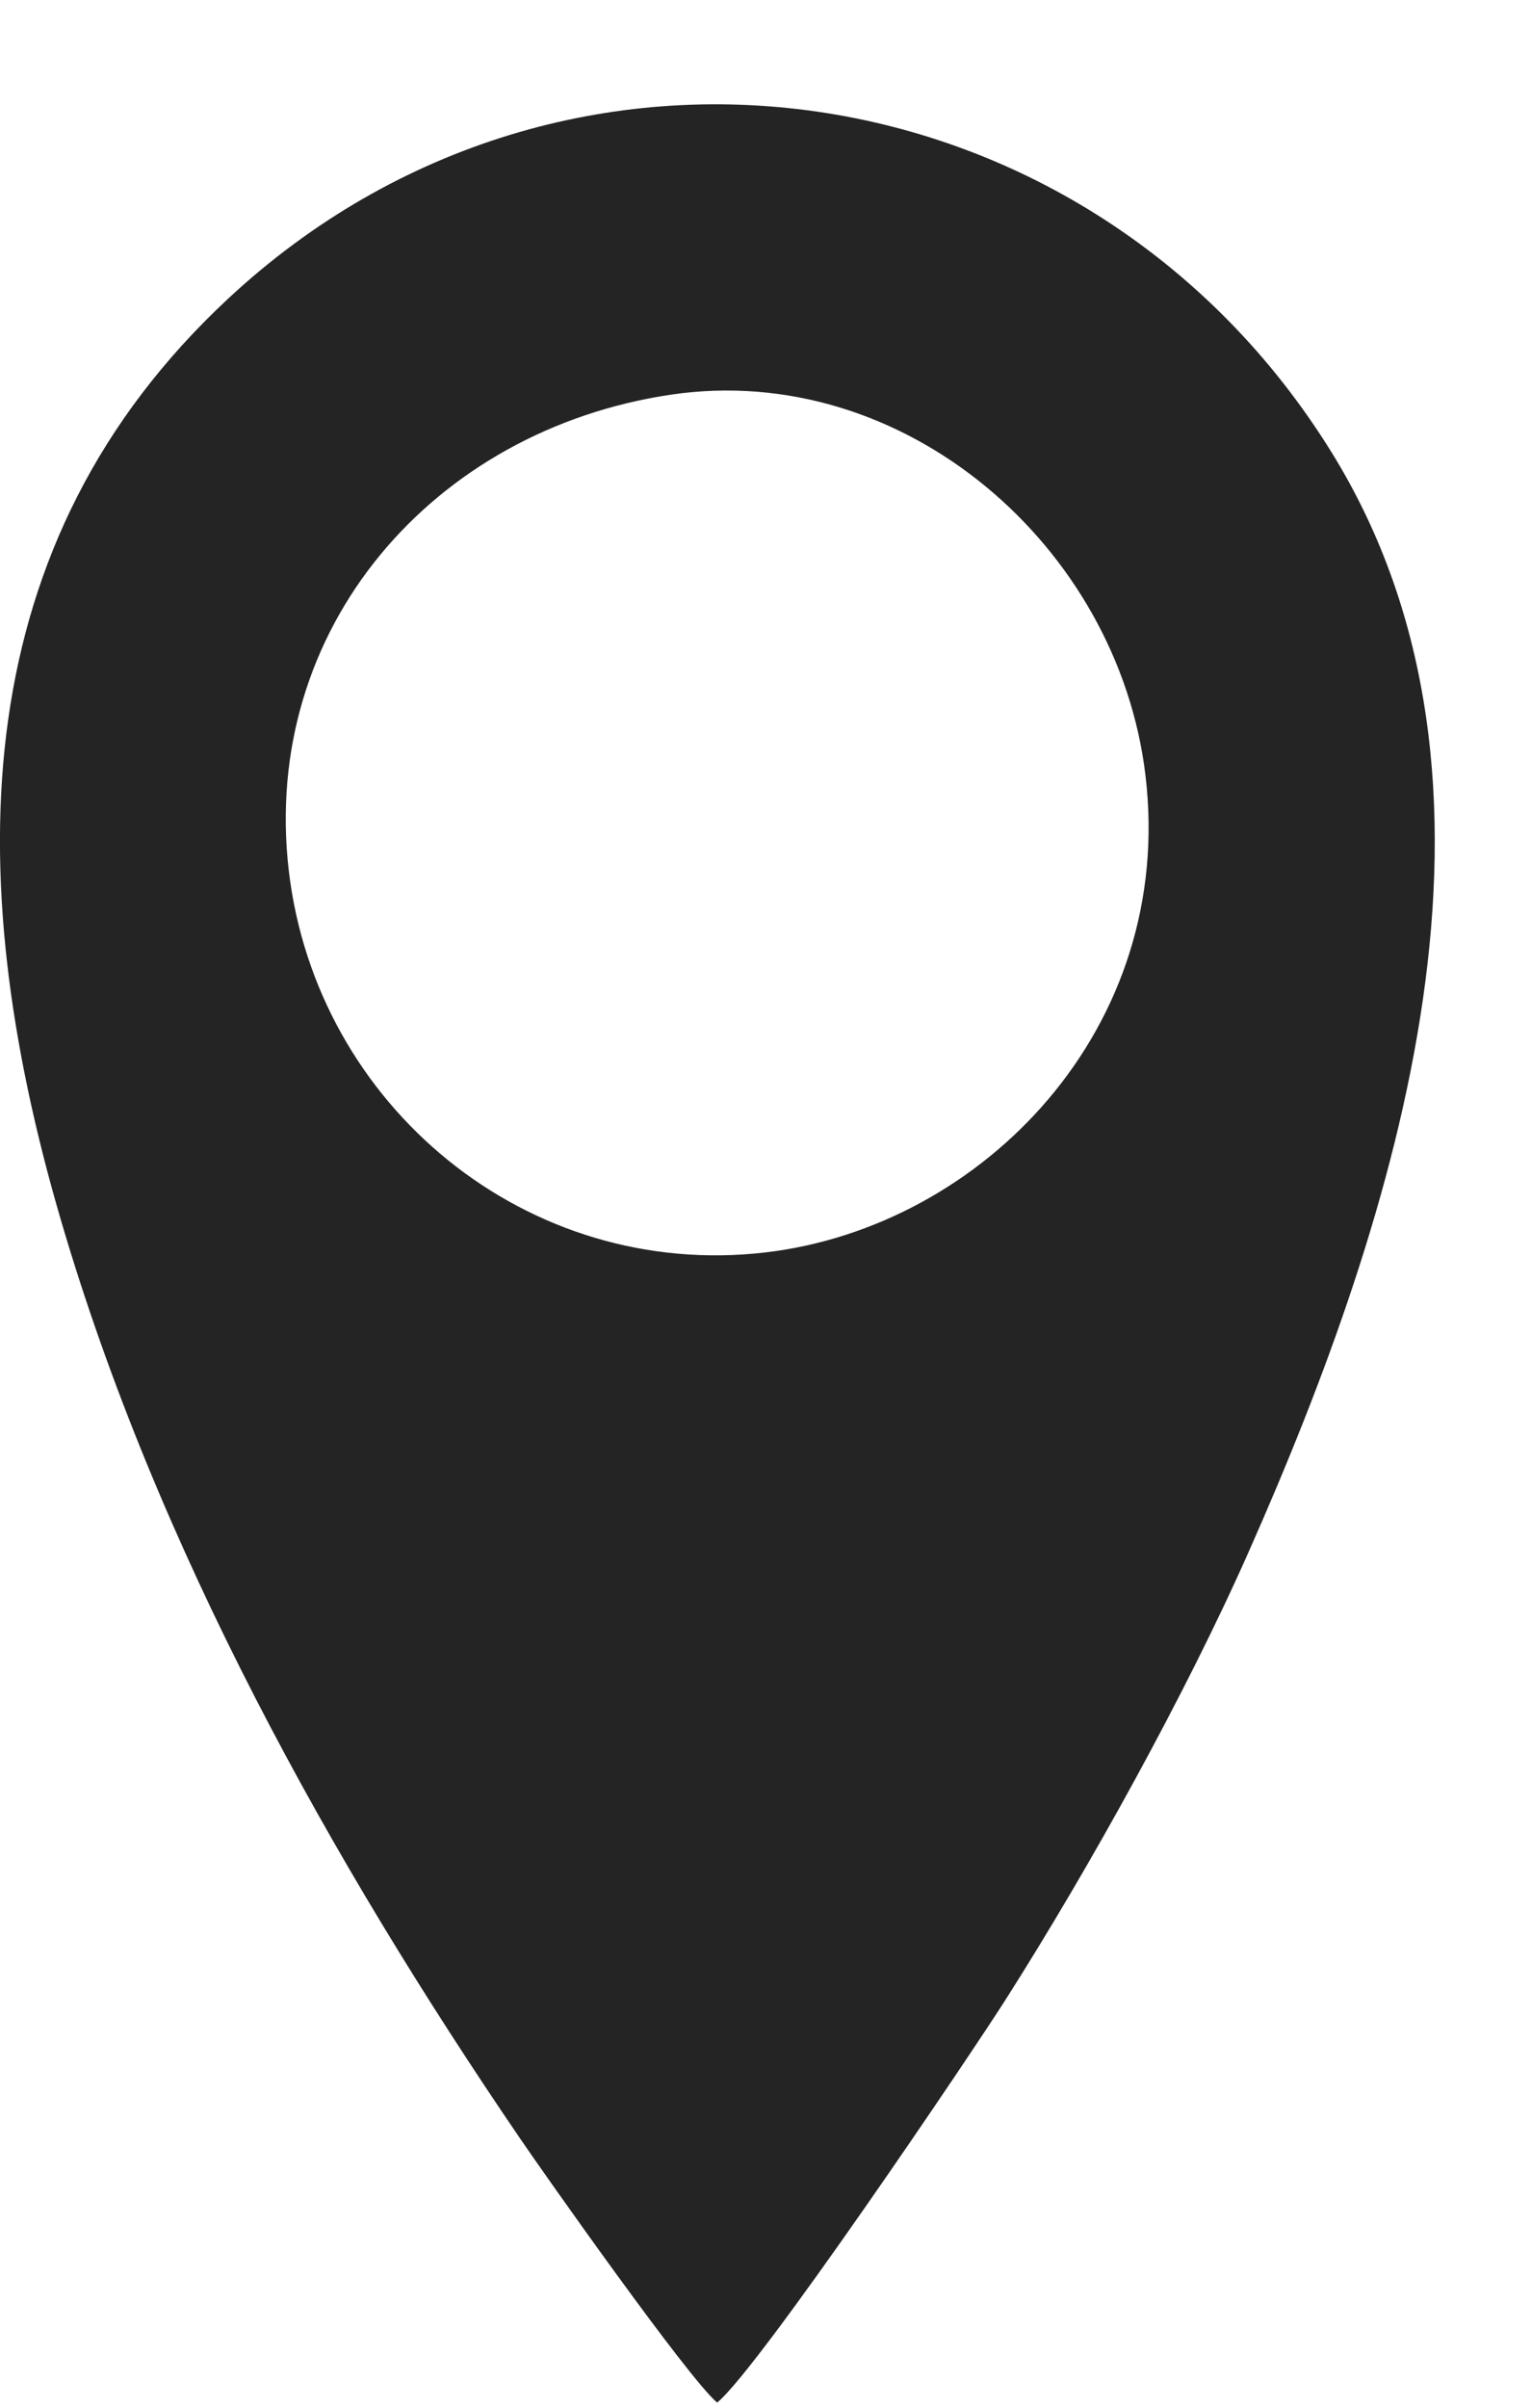
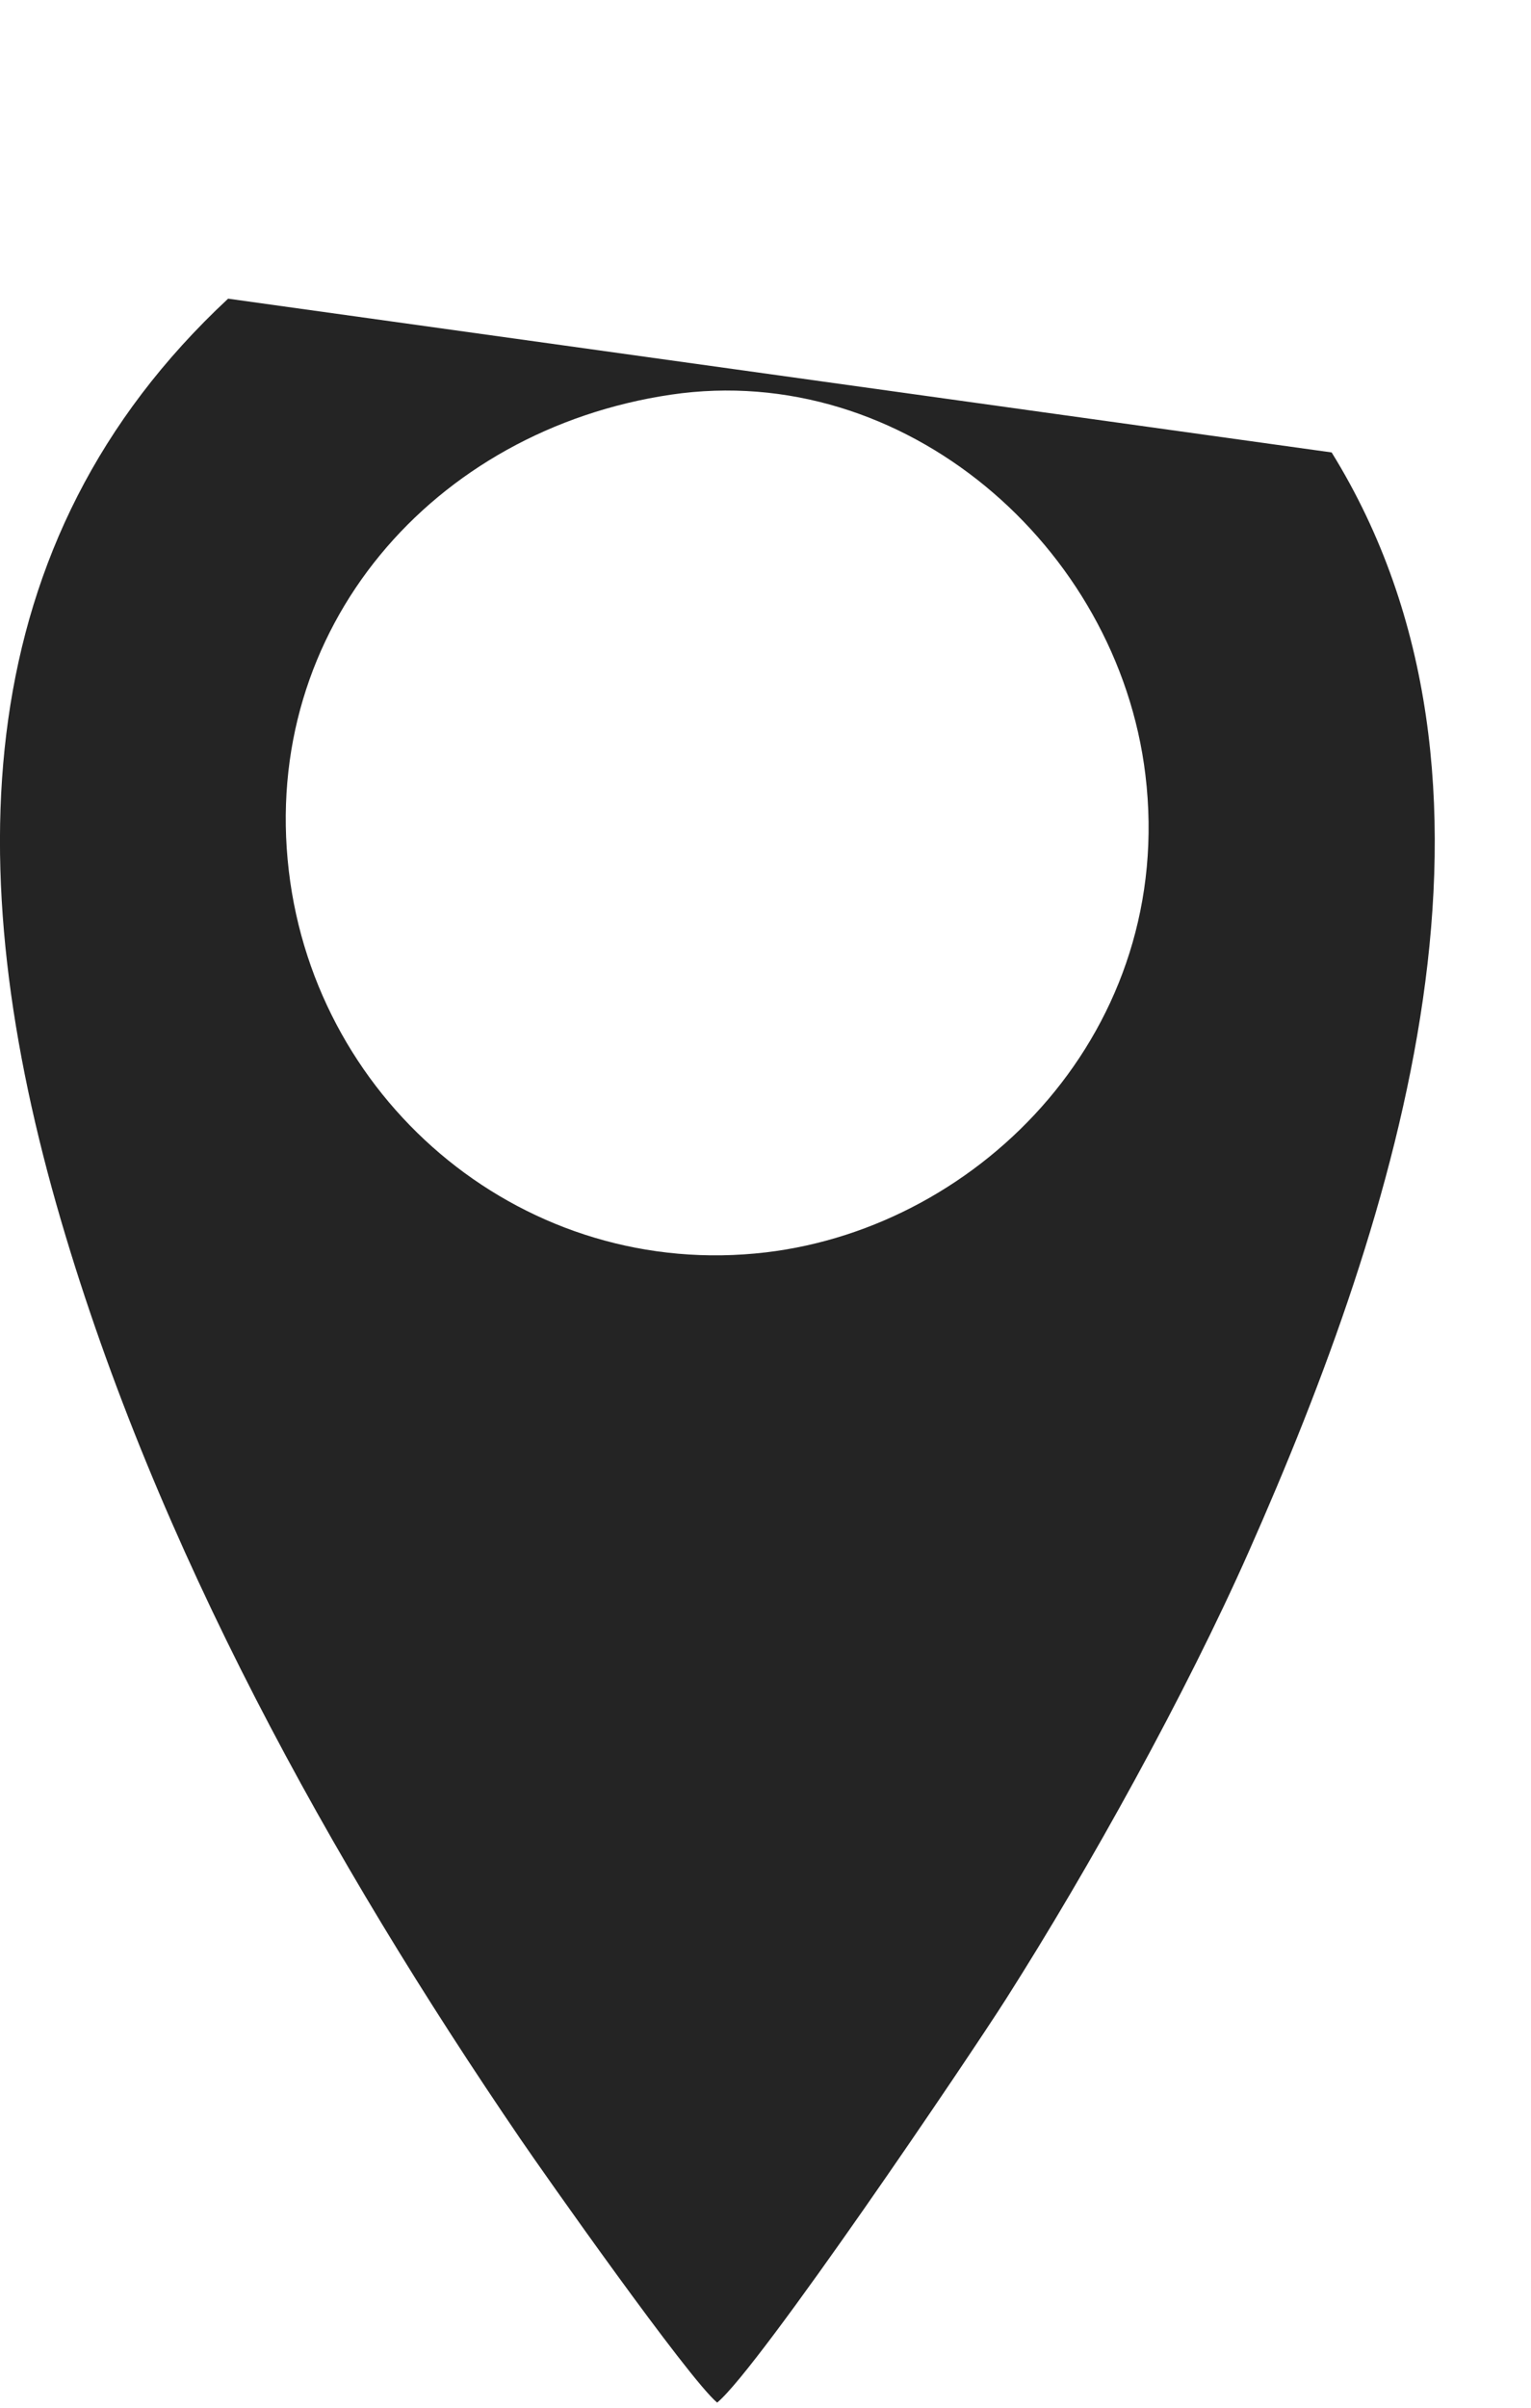
<svg xmlns="http://www.w3.org/2000/svg" width="14" height="22" viewBox="0 0 14 22" fill="none">
-   <path fill-rule="evenodd" clip-rule="evenodd" d="M6.136 3.606C8.266 3.292 10.222 4.99 10.474 7.08C10.754 9.4 8.983 11.208 7.005 11.443C4.821 11.701 2.893 10.105 2.641 7.957C2.381 5.745 3.959 3.928 6.136 3.606ZM2.086 2.729C-0.3 4.95 -0.381 7.951 0.558 11.152C1.436 14.145 3.017 16.993 4.76 19.546C4.965 19.847 6.295 21.735 6.558 21.953C6.943 21.638 8.878 18.771 9.197 18.269C9.966 17.061 10.845 15.473 11.419 14.178C12.786 11.095 14.046 7.153 12.177 4.134C9.978 0.584 5.183 -0.153 2.086 2.729Z" fill="#242424" />
+   <path fill-rule="evenodd" clip-rule="evenodd" d="M6.136 3.606C8.266 3.292 10.222 4.99 10.474 7.08C10.754 9.4 8.983 11.208 7.005 11.443C4.821 11.701 2.893 10.105 2.641 7.957C2.381 5.745 3.959 3.928 6.136 3.606ZM2.086 2.729C-0.3 4.95 -0.381 7.951 0.558 11.152C1.436 14.145 3.017 16.993 4.76 19.546C4.965 19.847 6.295 21.735 6.558 21.953C6.943 21.638 8.878 18.771 9.197 18.269C9.966 17.061 10.845 15.473 11.419 14.178C12.786 11.095 14.046 7.153 12.177 4.134Z" fill="#242424" />
</svg>